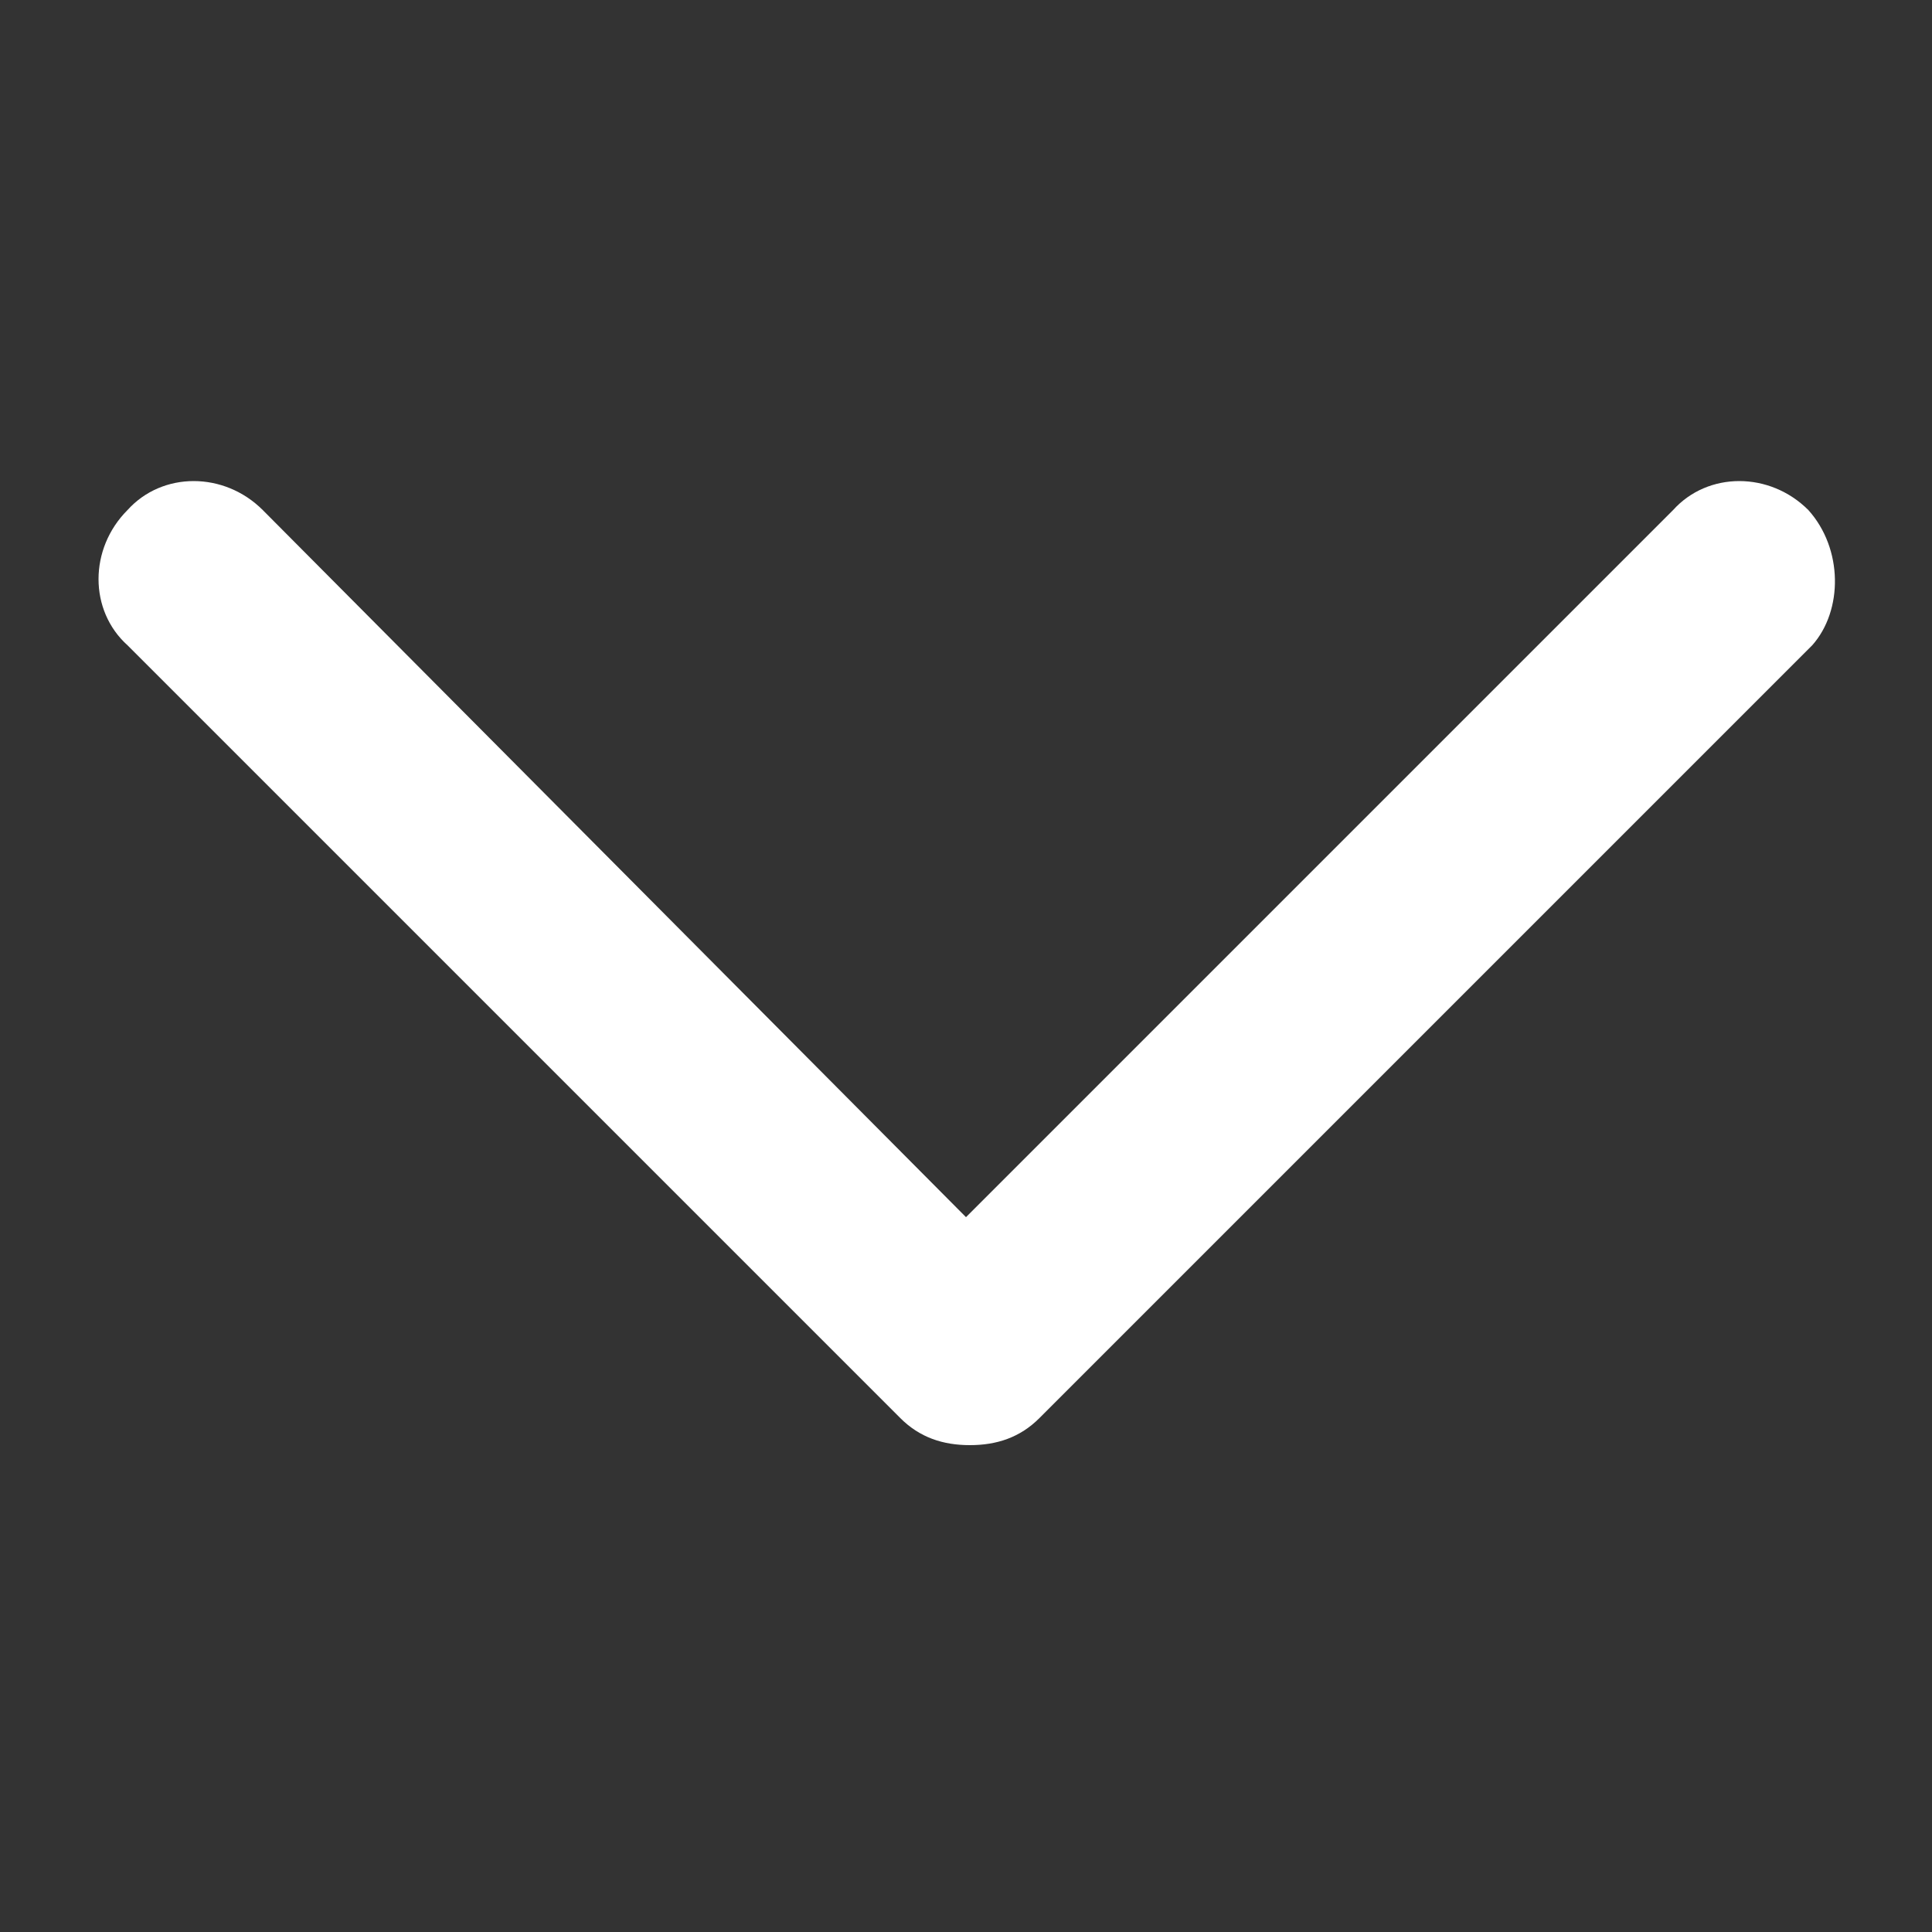
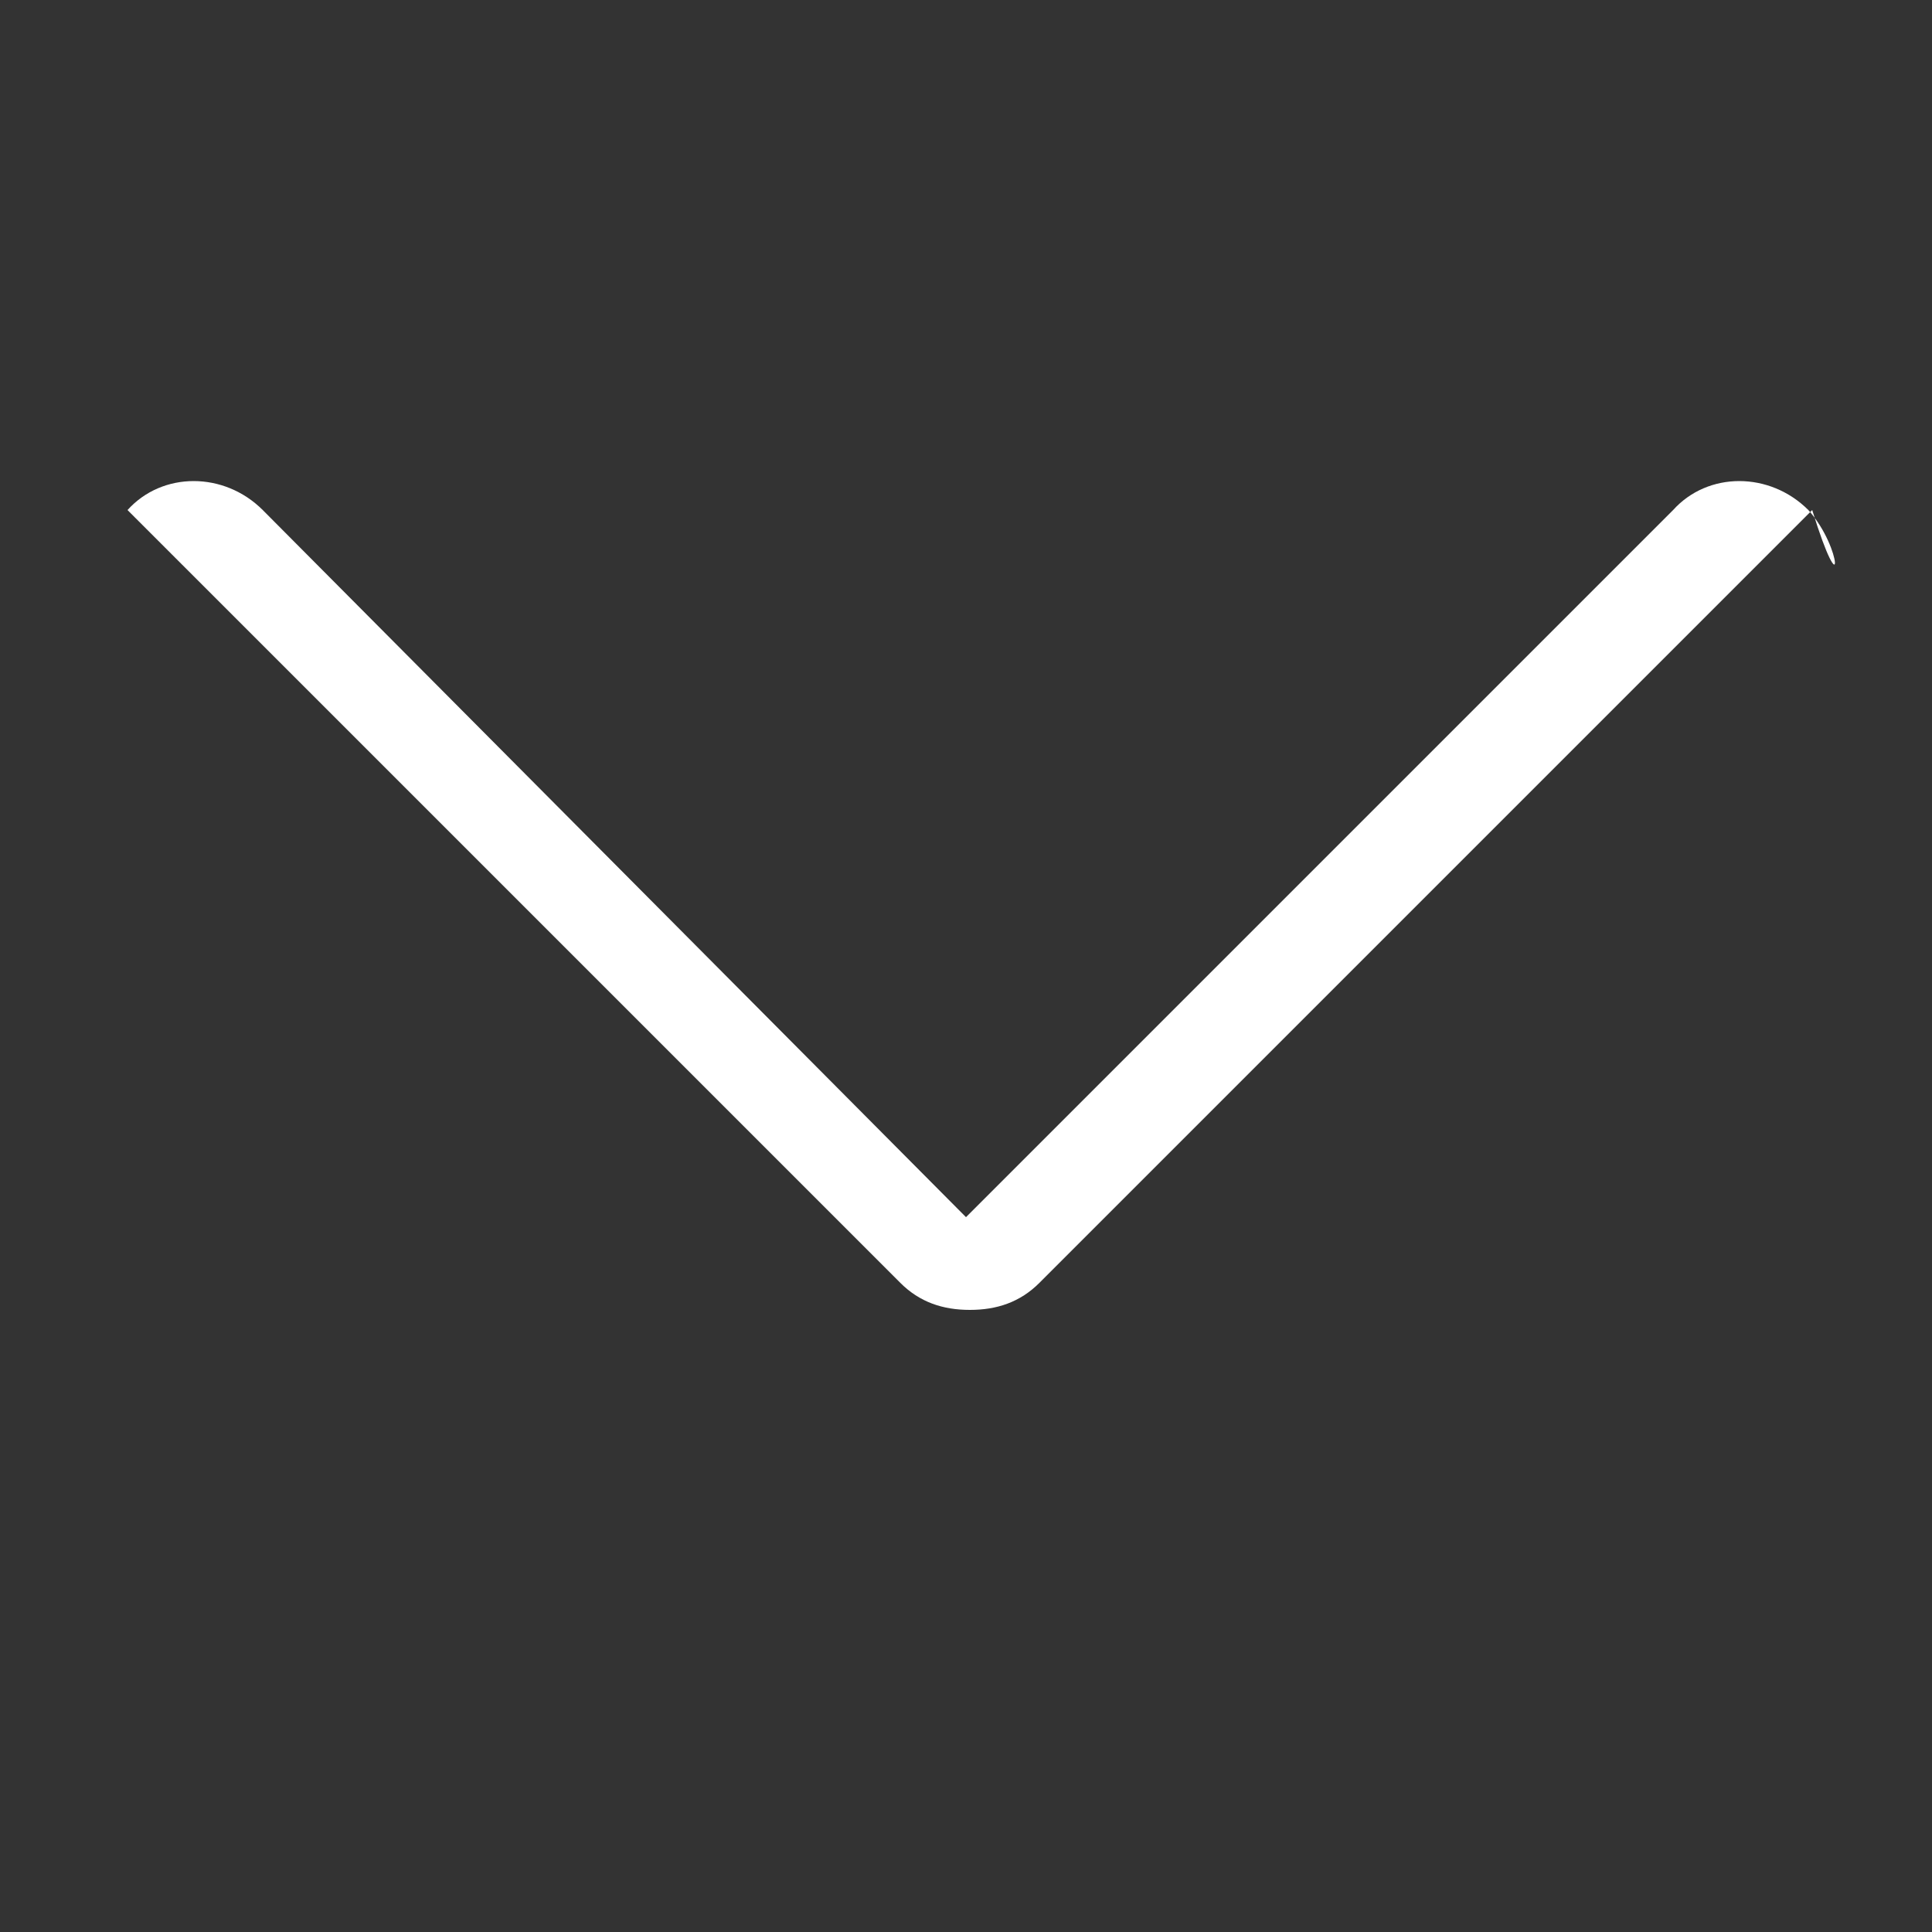
<svg xmlns="http://www.w3.org/2000/svg" version="1.1" id="レイヤー_1" x="0px" y="0px" viewBox="0 0 50 50" style="enable-background:new 0 0 50 50;" xml:space="preserve">
  <rect x="0" y="0" width="50" height="50" fill="#333333" stroke="none" />
  <style type="text/css">
	.st0{fill:#FFFFFF;}
</style>
-   <path class="st0" d="M46.8,13.2c-1-1-2.6-1-3.5,0L25,31.5L6.8,13.2c-1-1-2.6-1-3.5,0c-1,1-1,2.6,0,3.5l20,20  c0.5,0.5,1.1,0.7,1.8,0.7s1.3-0.2,1.8-0.7l20-20C47.7,15.8,47.7,14.2,46.8,13.2z" />
+   <path class="st0" d="M46.8,13.2c-1-1-2.6-1-3.5,0L25,31.5L6.8,13.2c-1-1-2.6-1-3.5,0l20,20  c0.5,0.5,1.1,0.7,1.8,0.7s1.3-0.2,1.8-0.7l20-20C47.7,15.8,47.7,14.2,46.8,13.2z" />
</svg>